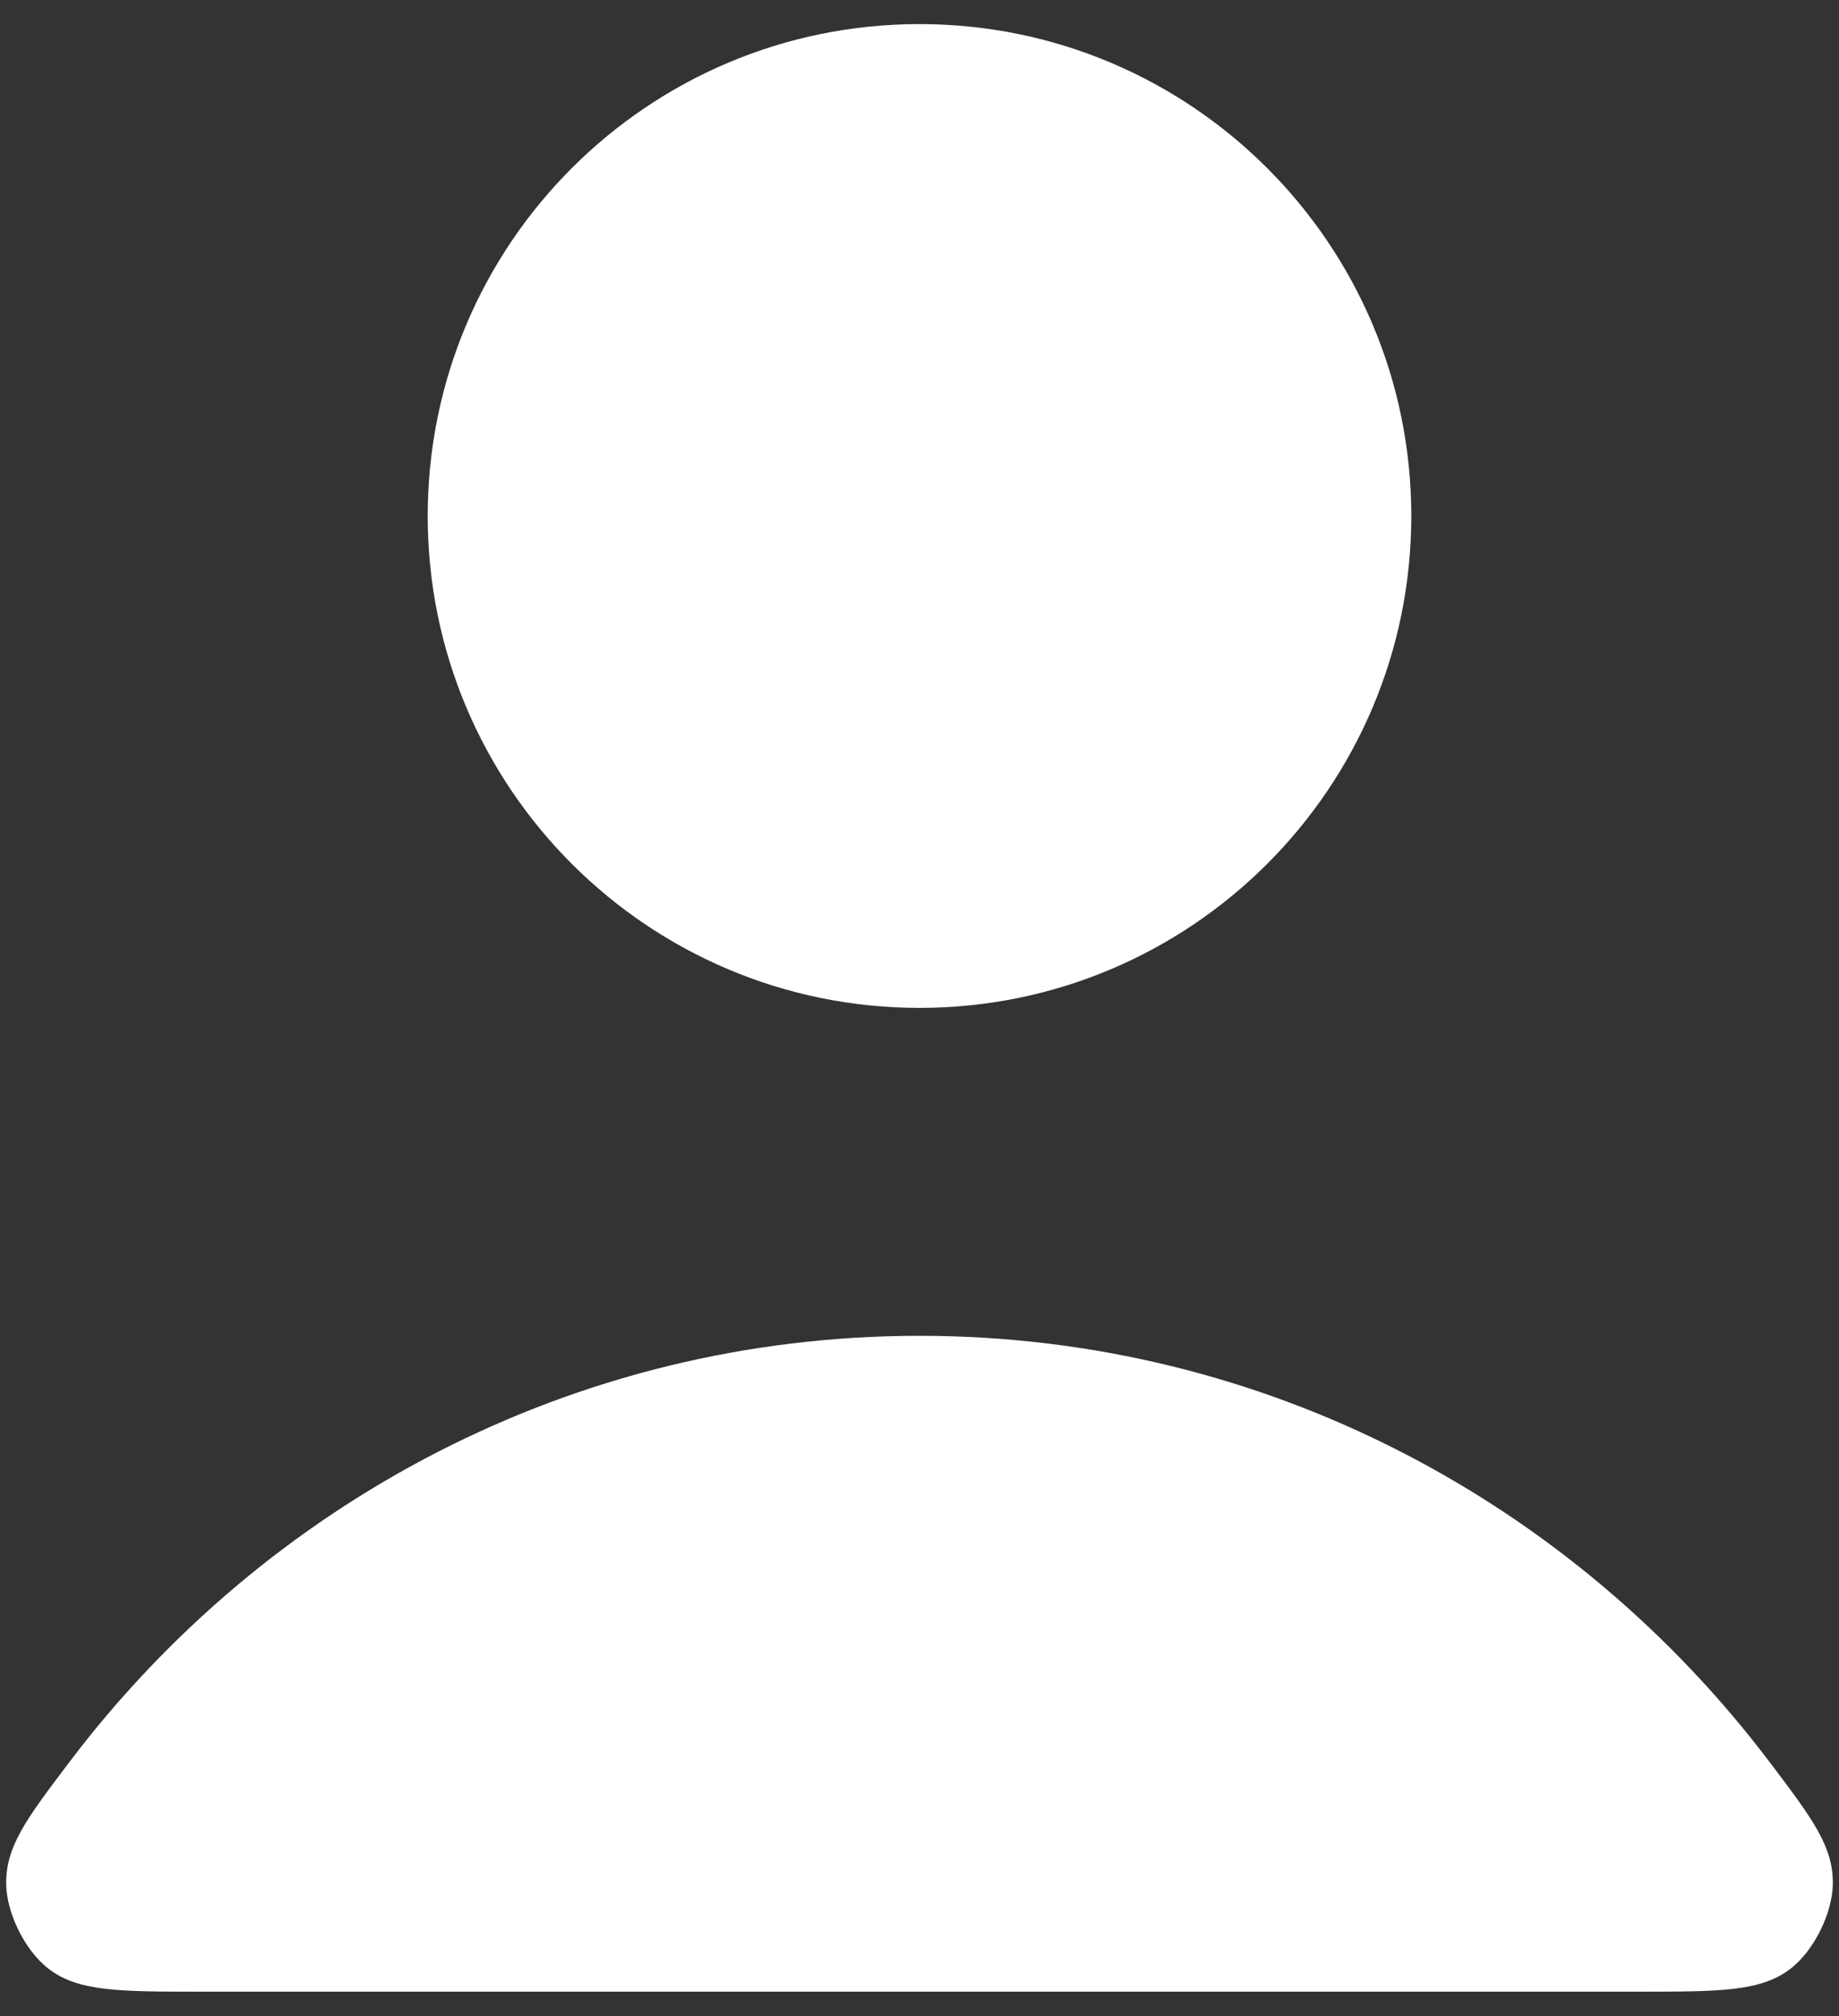
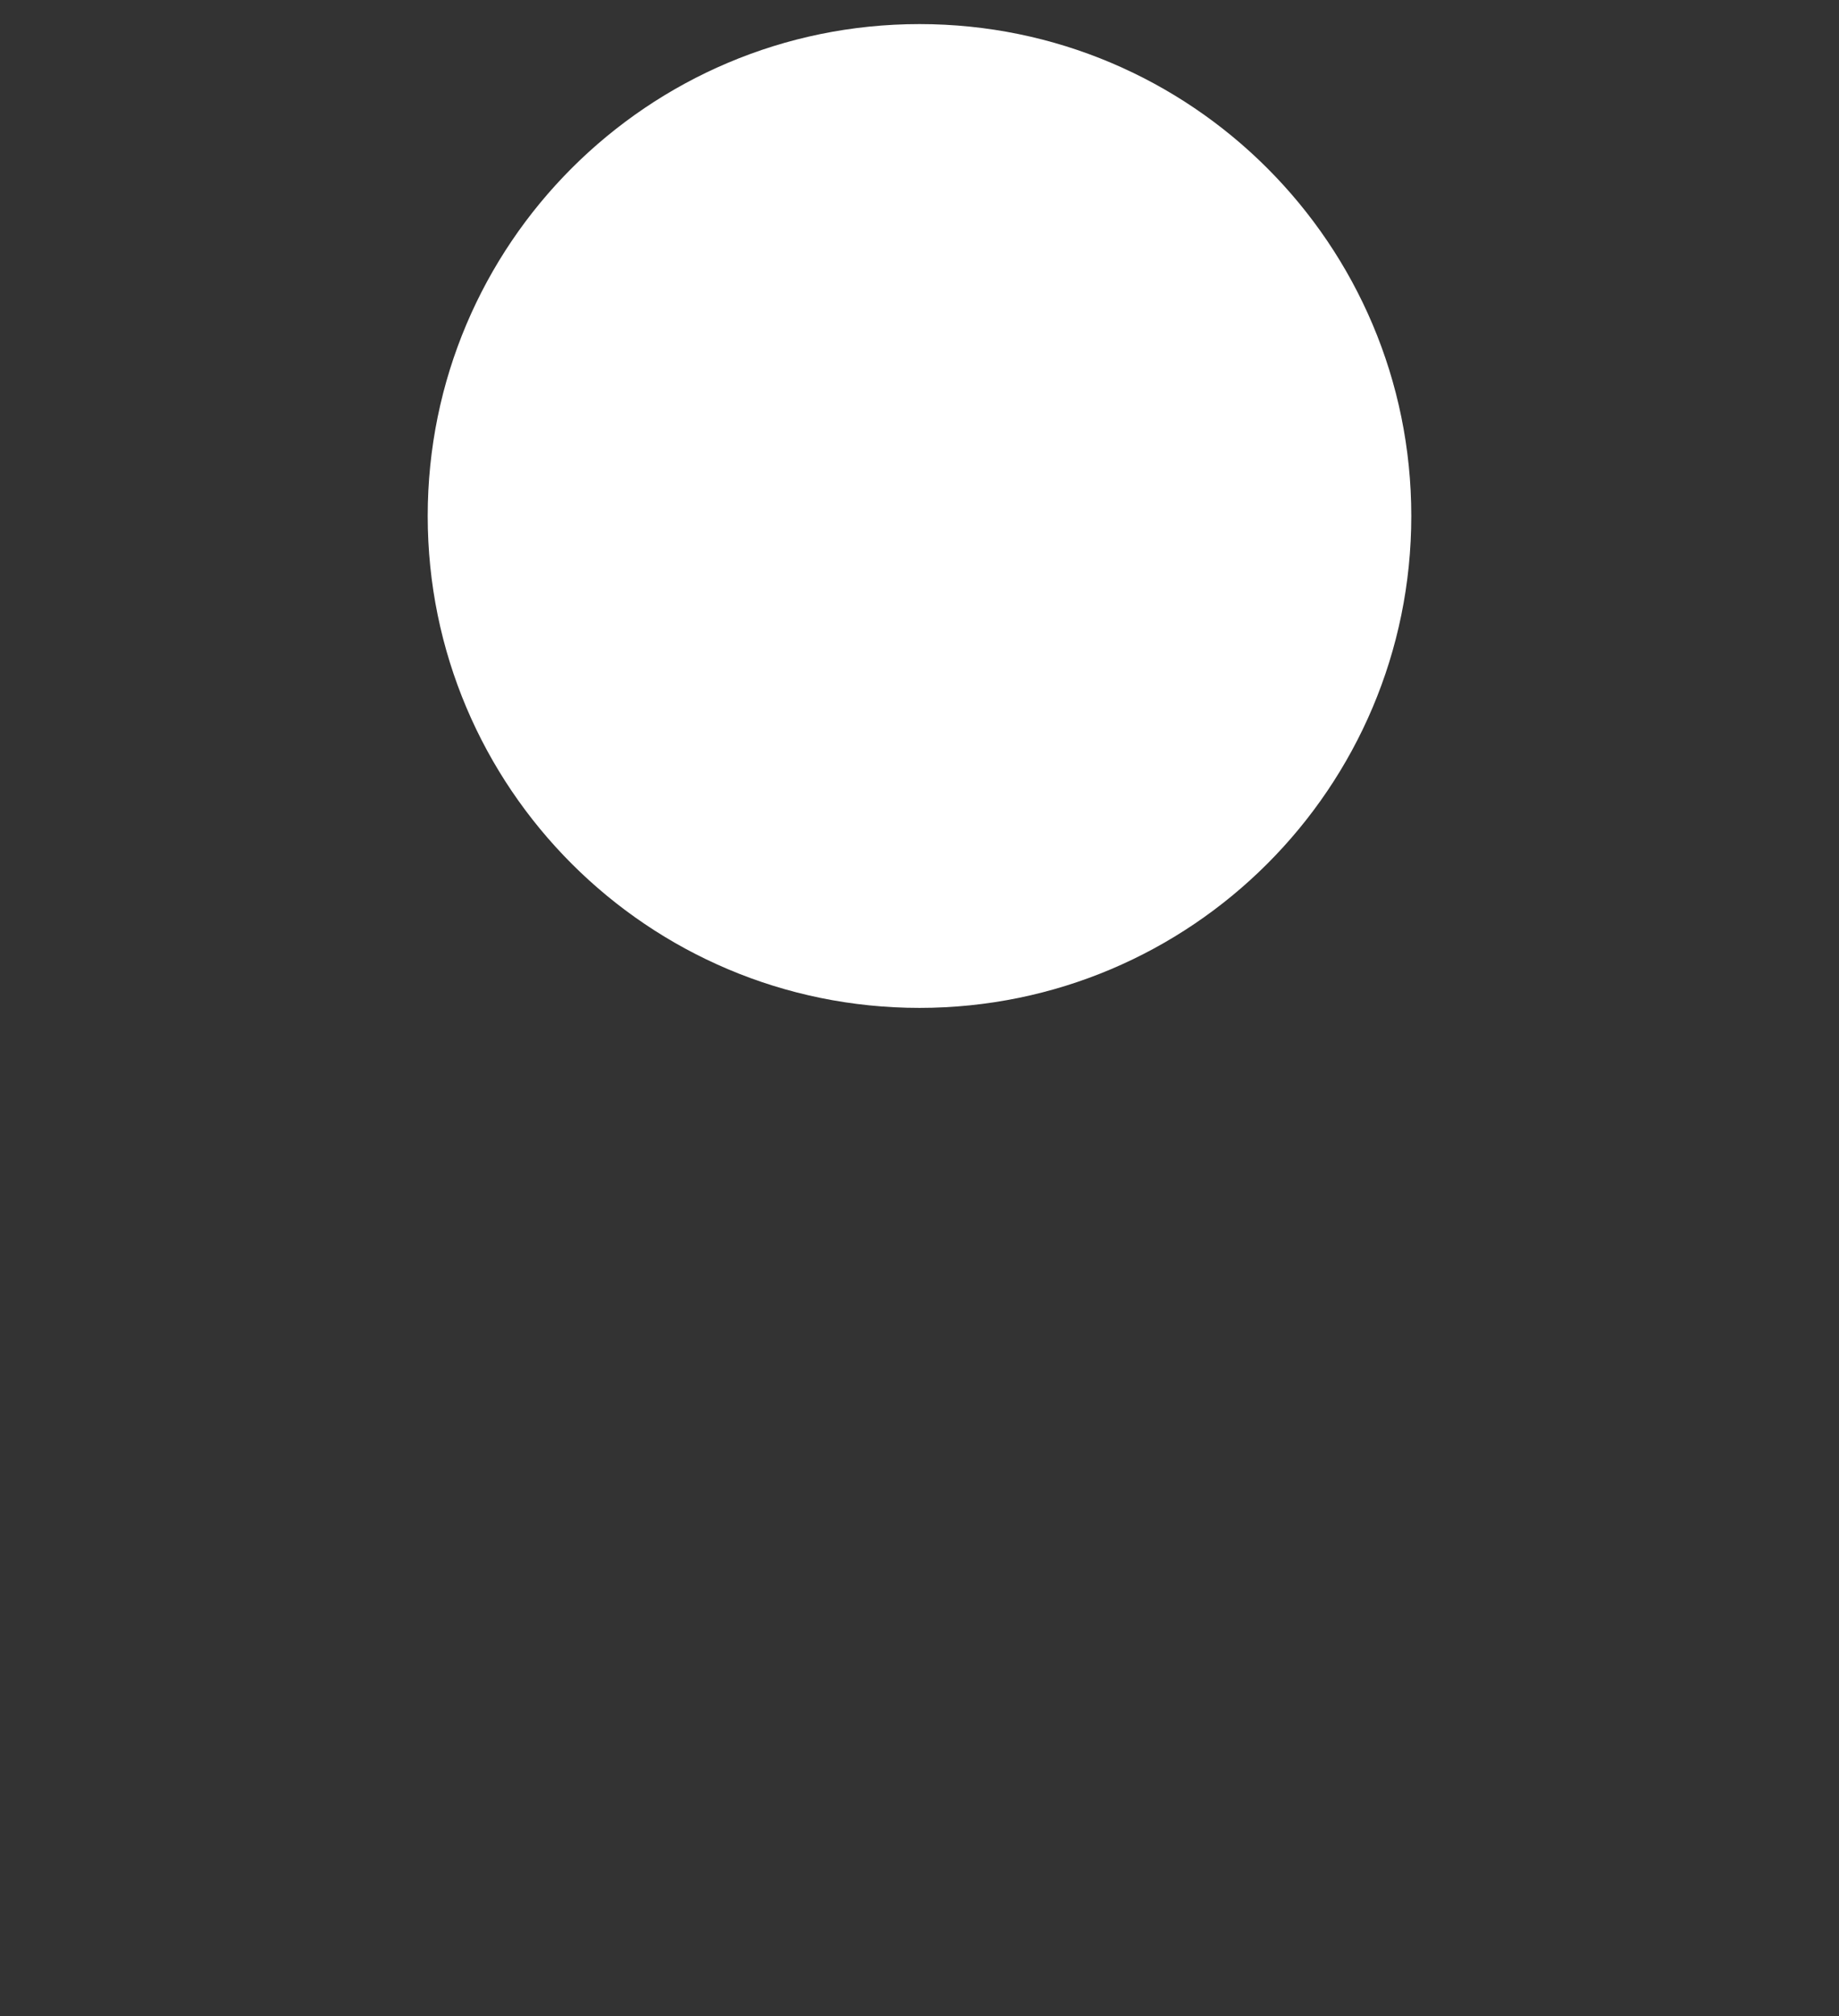
<svg xmlns="http://www.w3.org/2000/svg" width="52" height="57" viewBox="0 0 52 57" fill="none">
  <rect x="0" y="0" width="52" height="57" fill="#333333" stroke="none" />
-   <path d="M26 37.763C16.204 37.763 7.492 42.493 1.946 49.834C0.752 51.413 0.156 52.203 0.175 53.271C0.19 54.096 0.708 55.136 1.357 55.645C2.197 56.304 3.361 56.304 5.689 56.304H46.311C48.639 56.304 49.803 56.304 50.643 55.645C51.292 55.136 51.81 54.096 51.825 53.271C51.845 52.203 51.248 51.413 50.054 49.834C44.508 42.493 35.796 37.763 26 37.763Z" fill="white" />
  <path d="M26 28.493C33.68 28.493 39.906 22.267 39.906 14.587C39.906 6.907 33.68 0.681 26 0.681C18.32 0.681 12.094 6.907 12.094 14.587C12.094 22.267 18.32 28.493 26 28.493Z" fill="white" />
</svg>